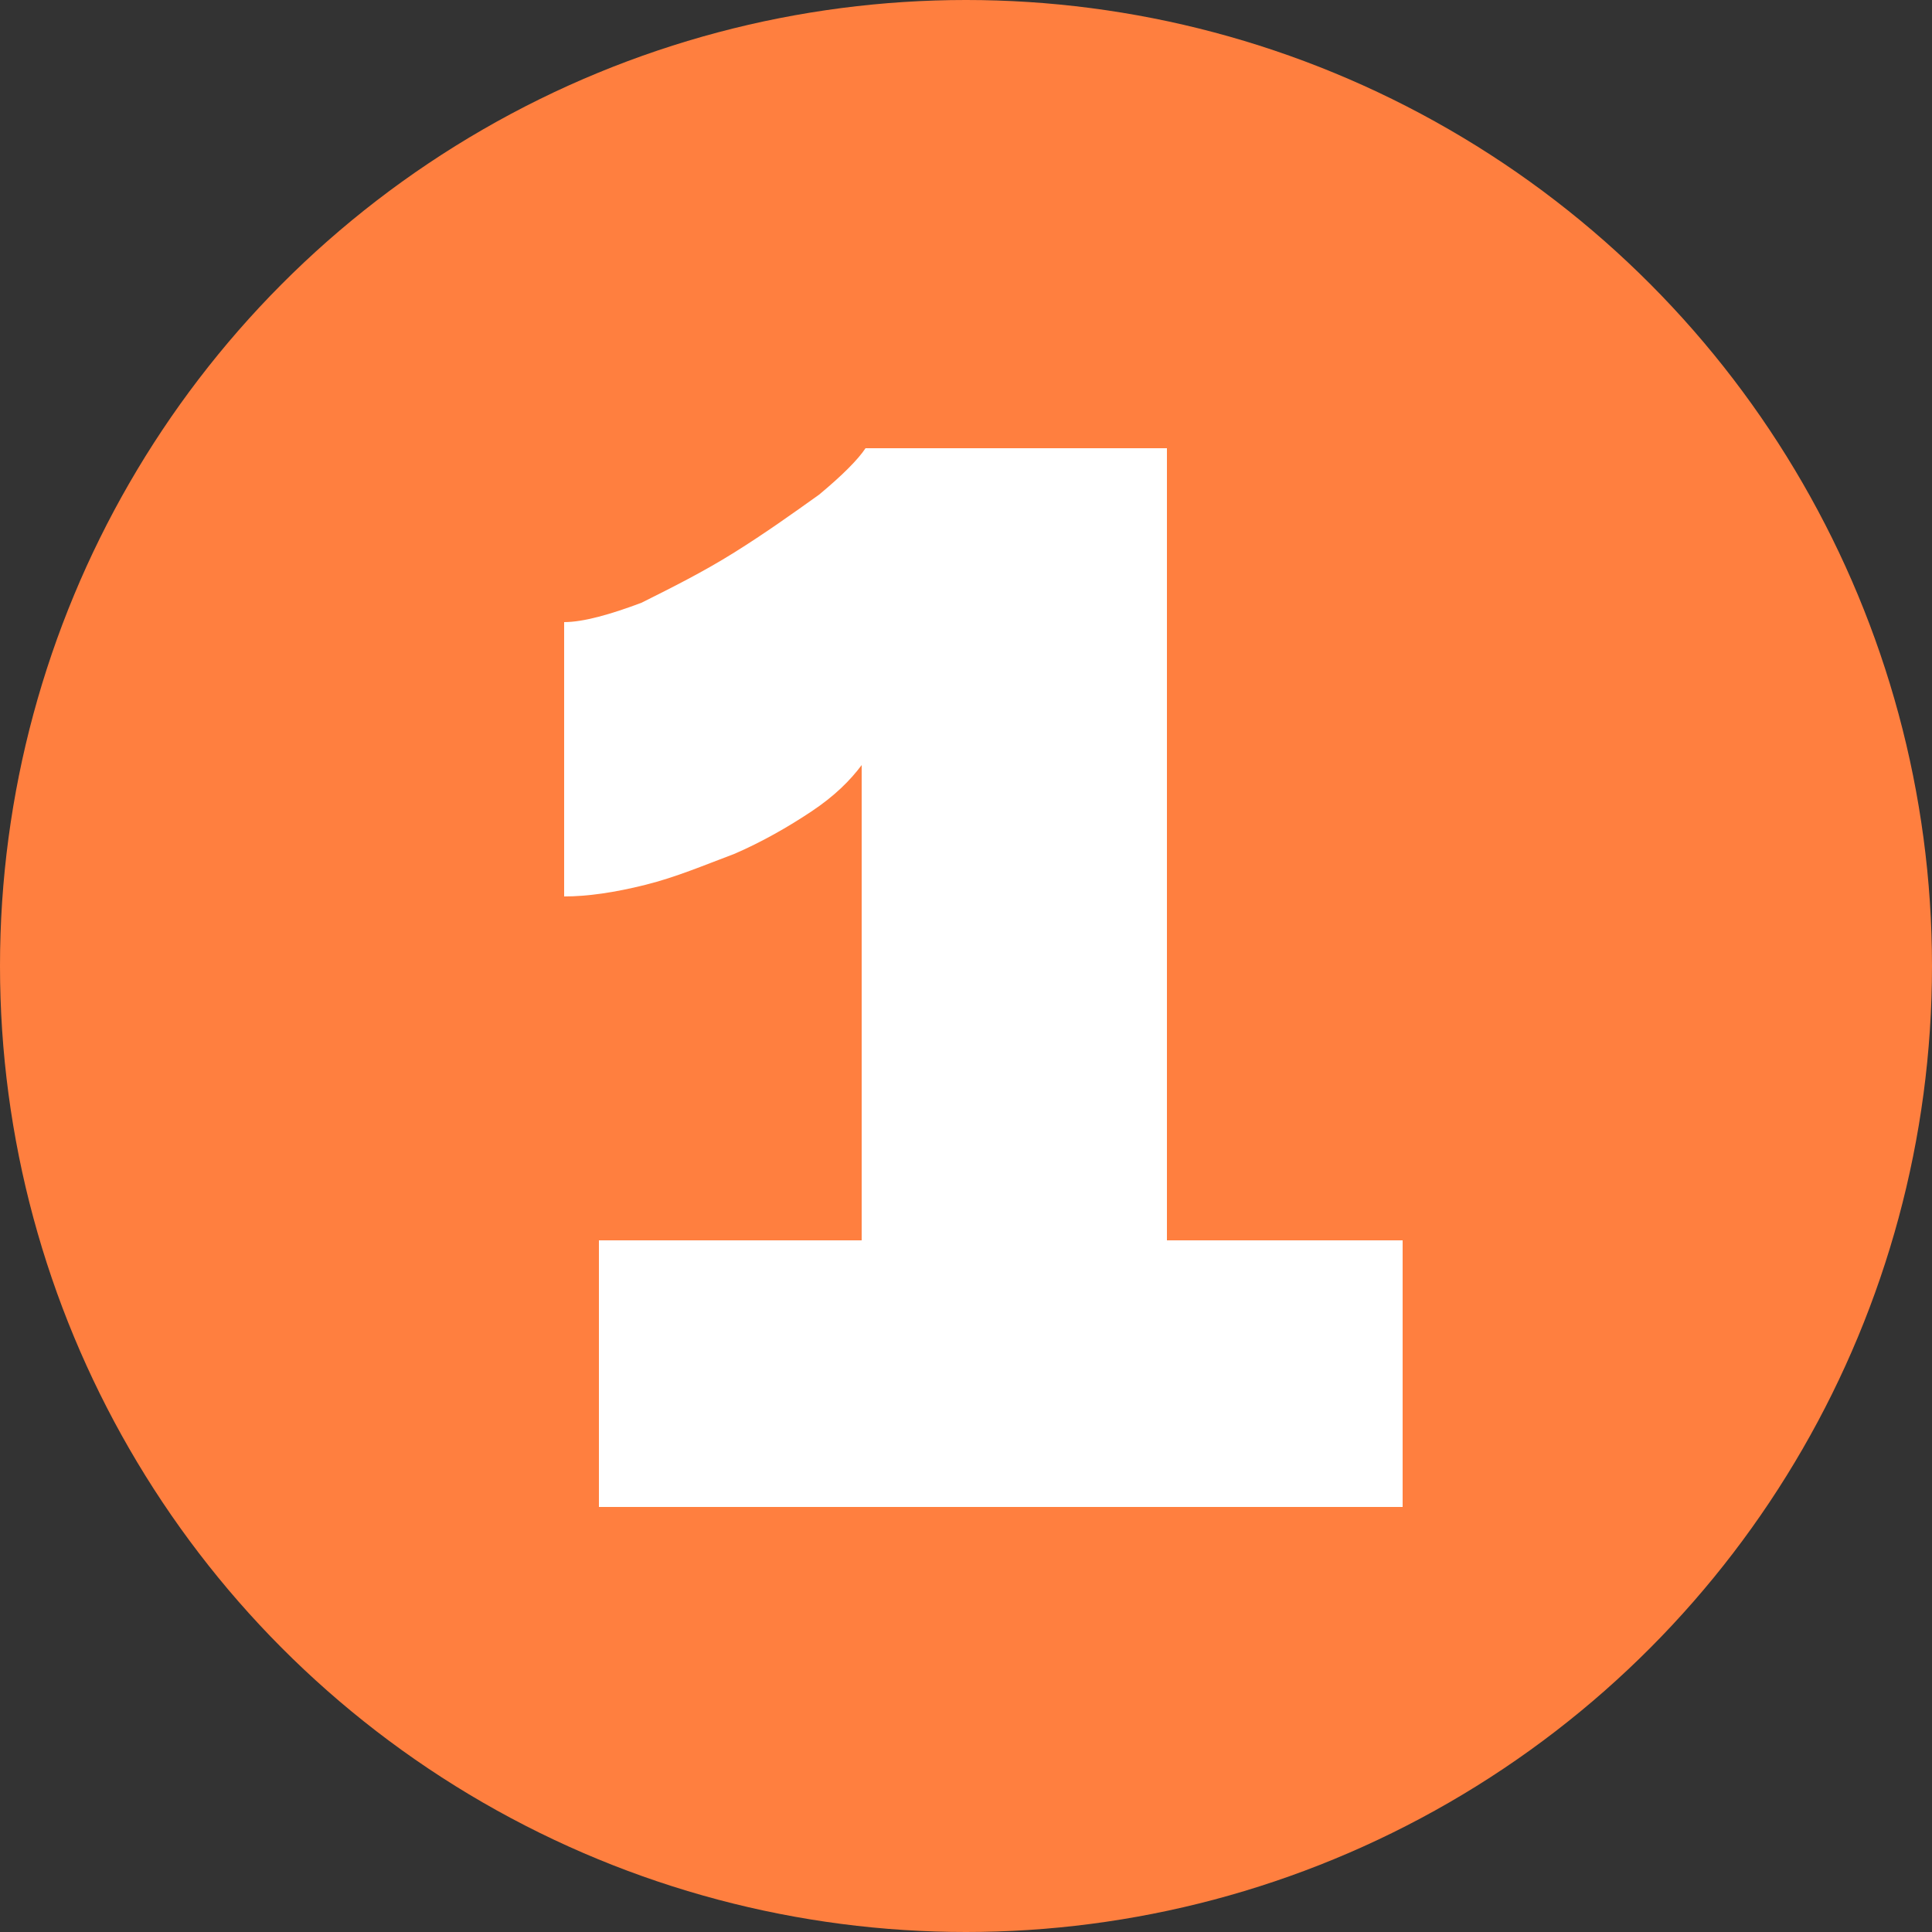
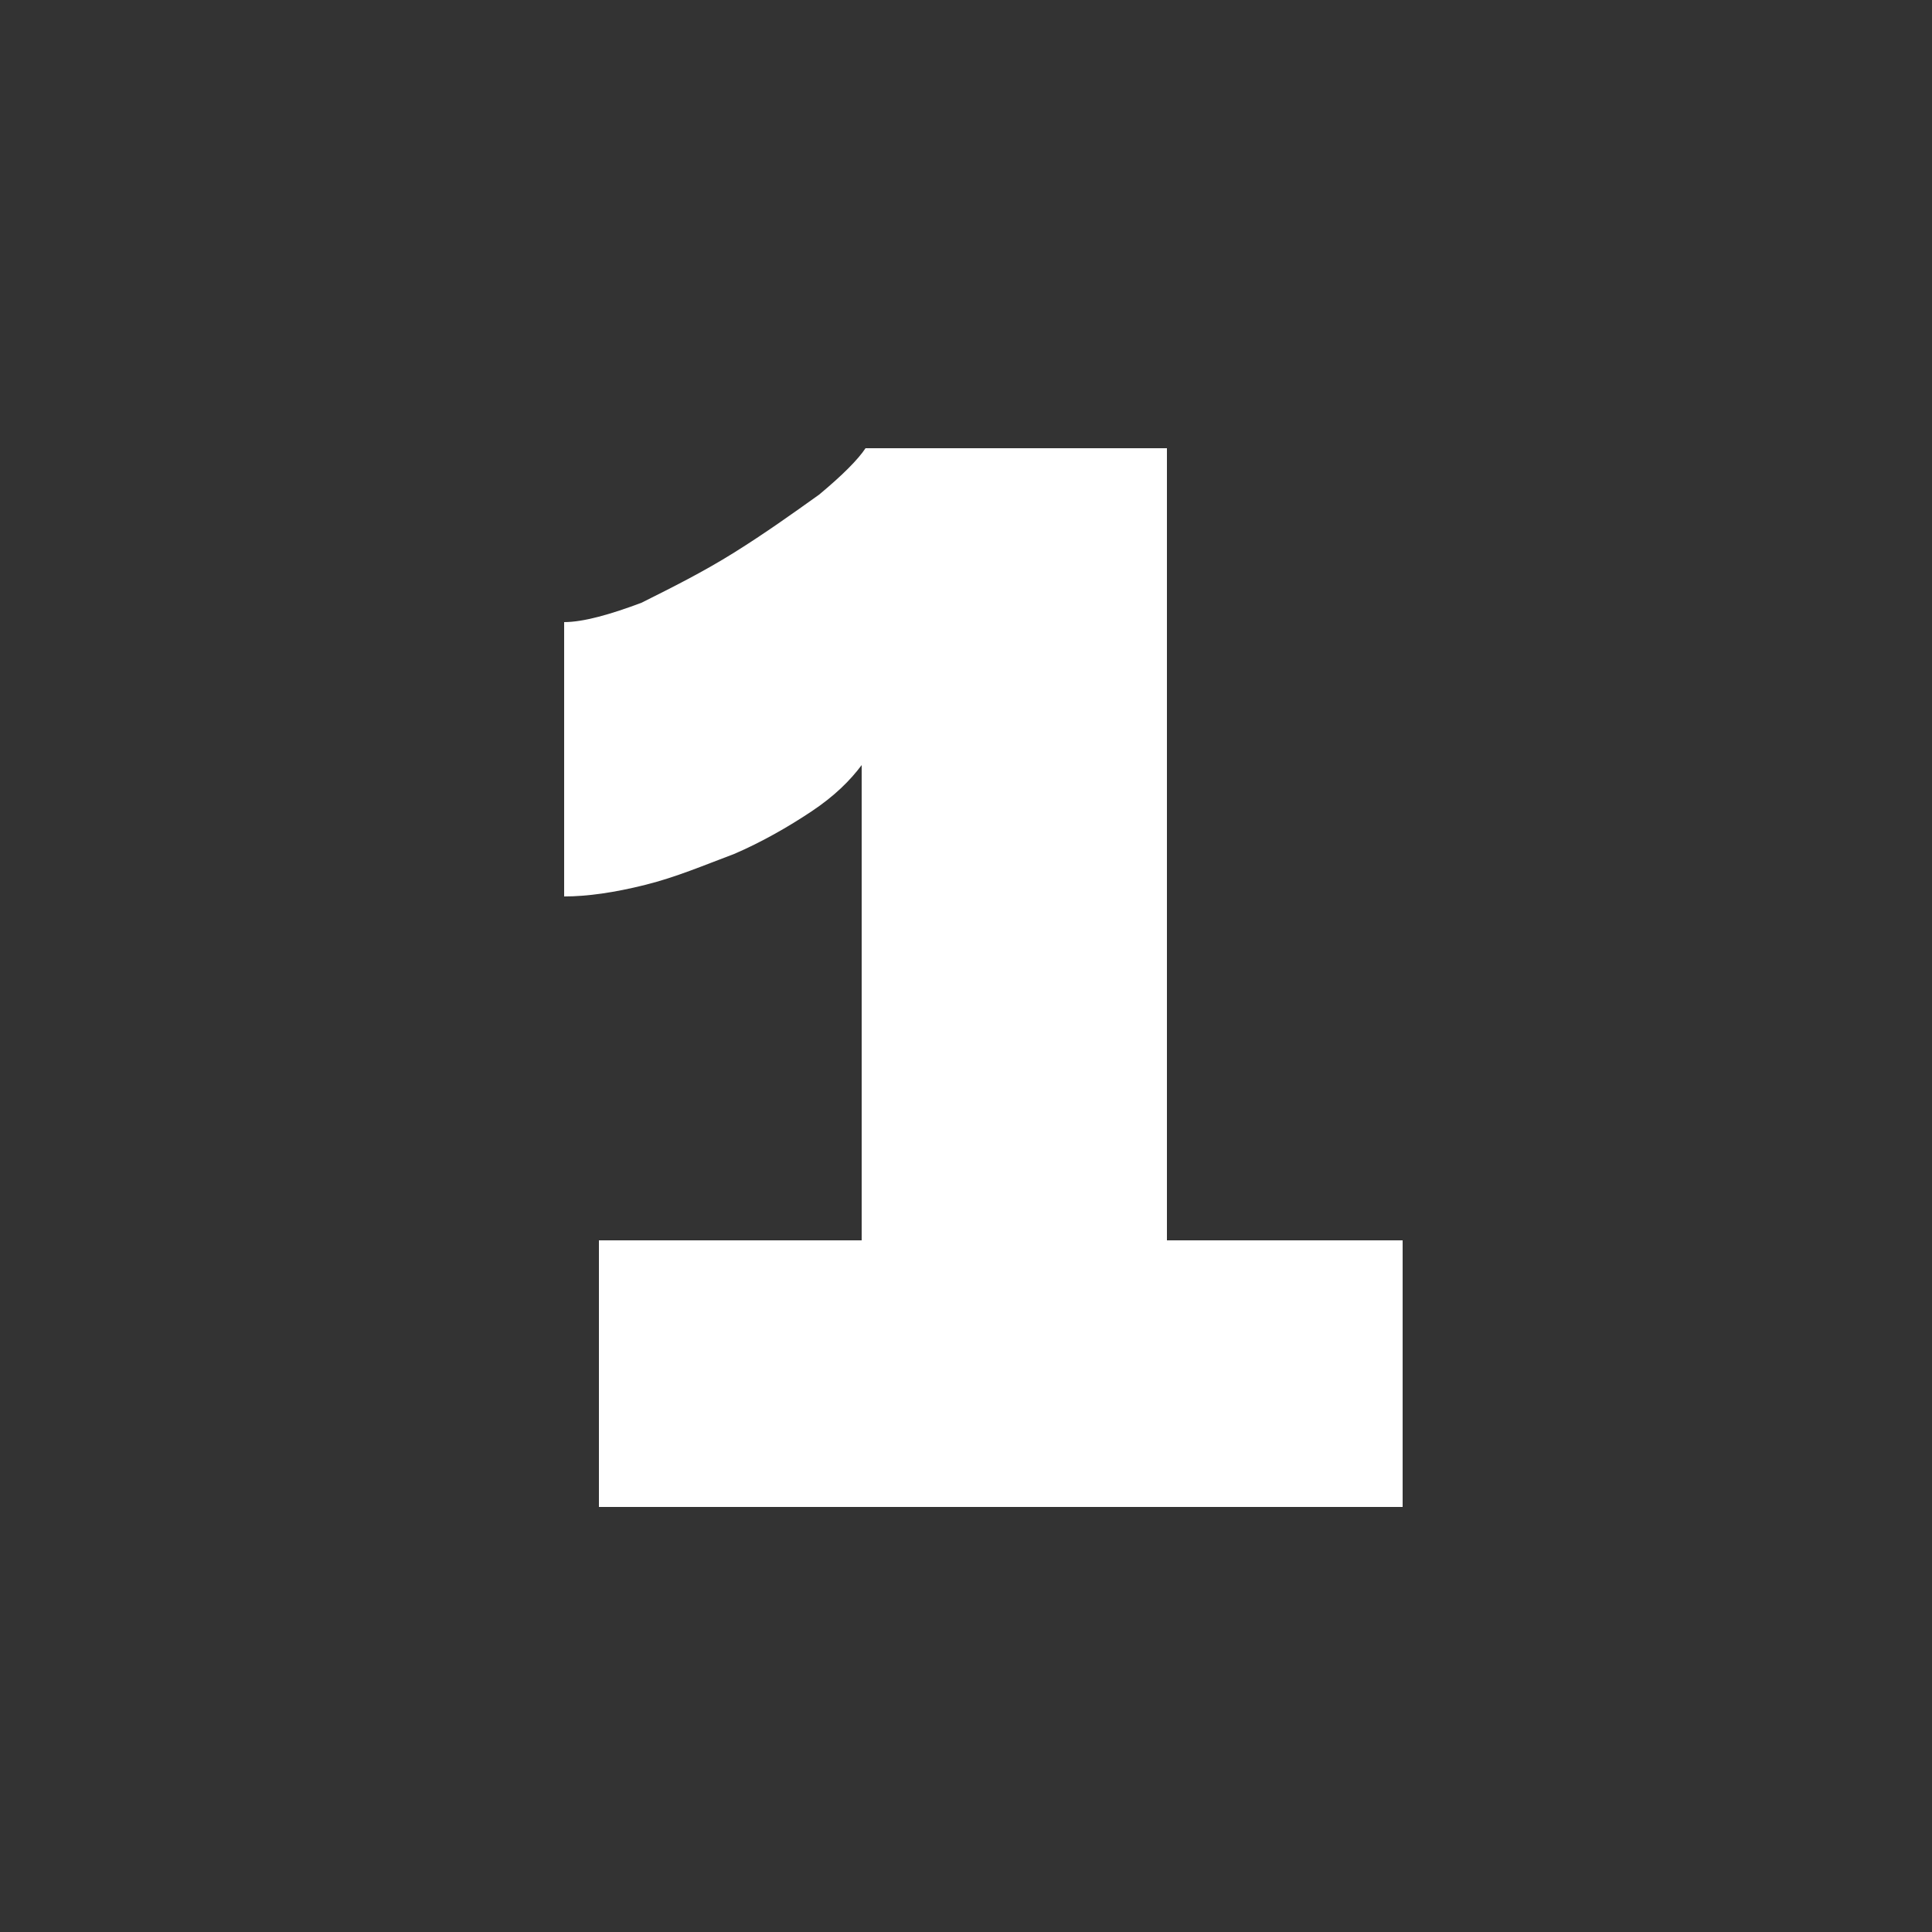
<svg xmlns="http://www.w3.org/2000/svg" version="1.1" x="0px" y="0px" viewBox="0 0 50 50" style="enable-background:new 0 0 50 50;" xml:space="preserve">
  <rect x="0" y="0" width="50" height="50" fill="#333333" stroke="none" />
  <style type="text/css">
	.st0{fill:#FF7F3F;}
	.st1{fill:#FFFFFF;}
</style>
  <g id="Layer_1">
    <g>
-       <circle class="st0" cx="25" cy="25" r="25" />
-     </g>
+       </g>
  </g>
  <g id="Layer_2">
    <g>
      <path class="st1" d="M36.3,32.1V39H15.5v-6.9h6.8V19.8c-0.3,0.4-0.7,0.8-1.3,1.2c-0.6,0.4-1.3,0.8-2,1.1c-0.8,0.3-1.5,0.6-2.3,0.8    c-0.8,0.2-1.5,0.3-2.1,0.3v-7.1c0.5,0,1.2-0.2,2-0.5c0.8-0.4,1.6-0.8,2.4-1.3c0.8-0.5,1.5-1,2.2-1.5c0.6-0.5,1-0.9,1.2-1.2h7.8    v20.5H36.3z" />
    </g>
  </g>
</svg>